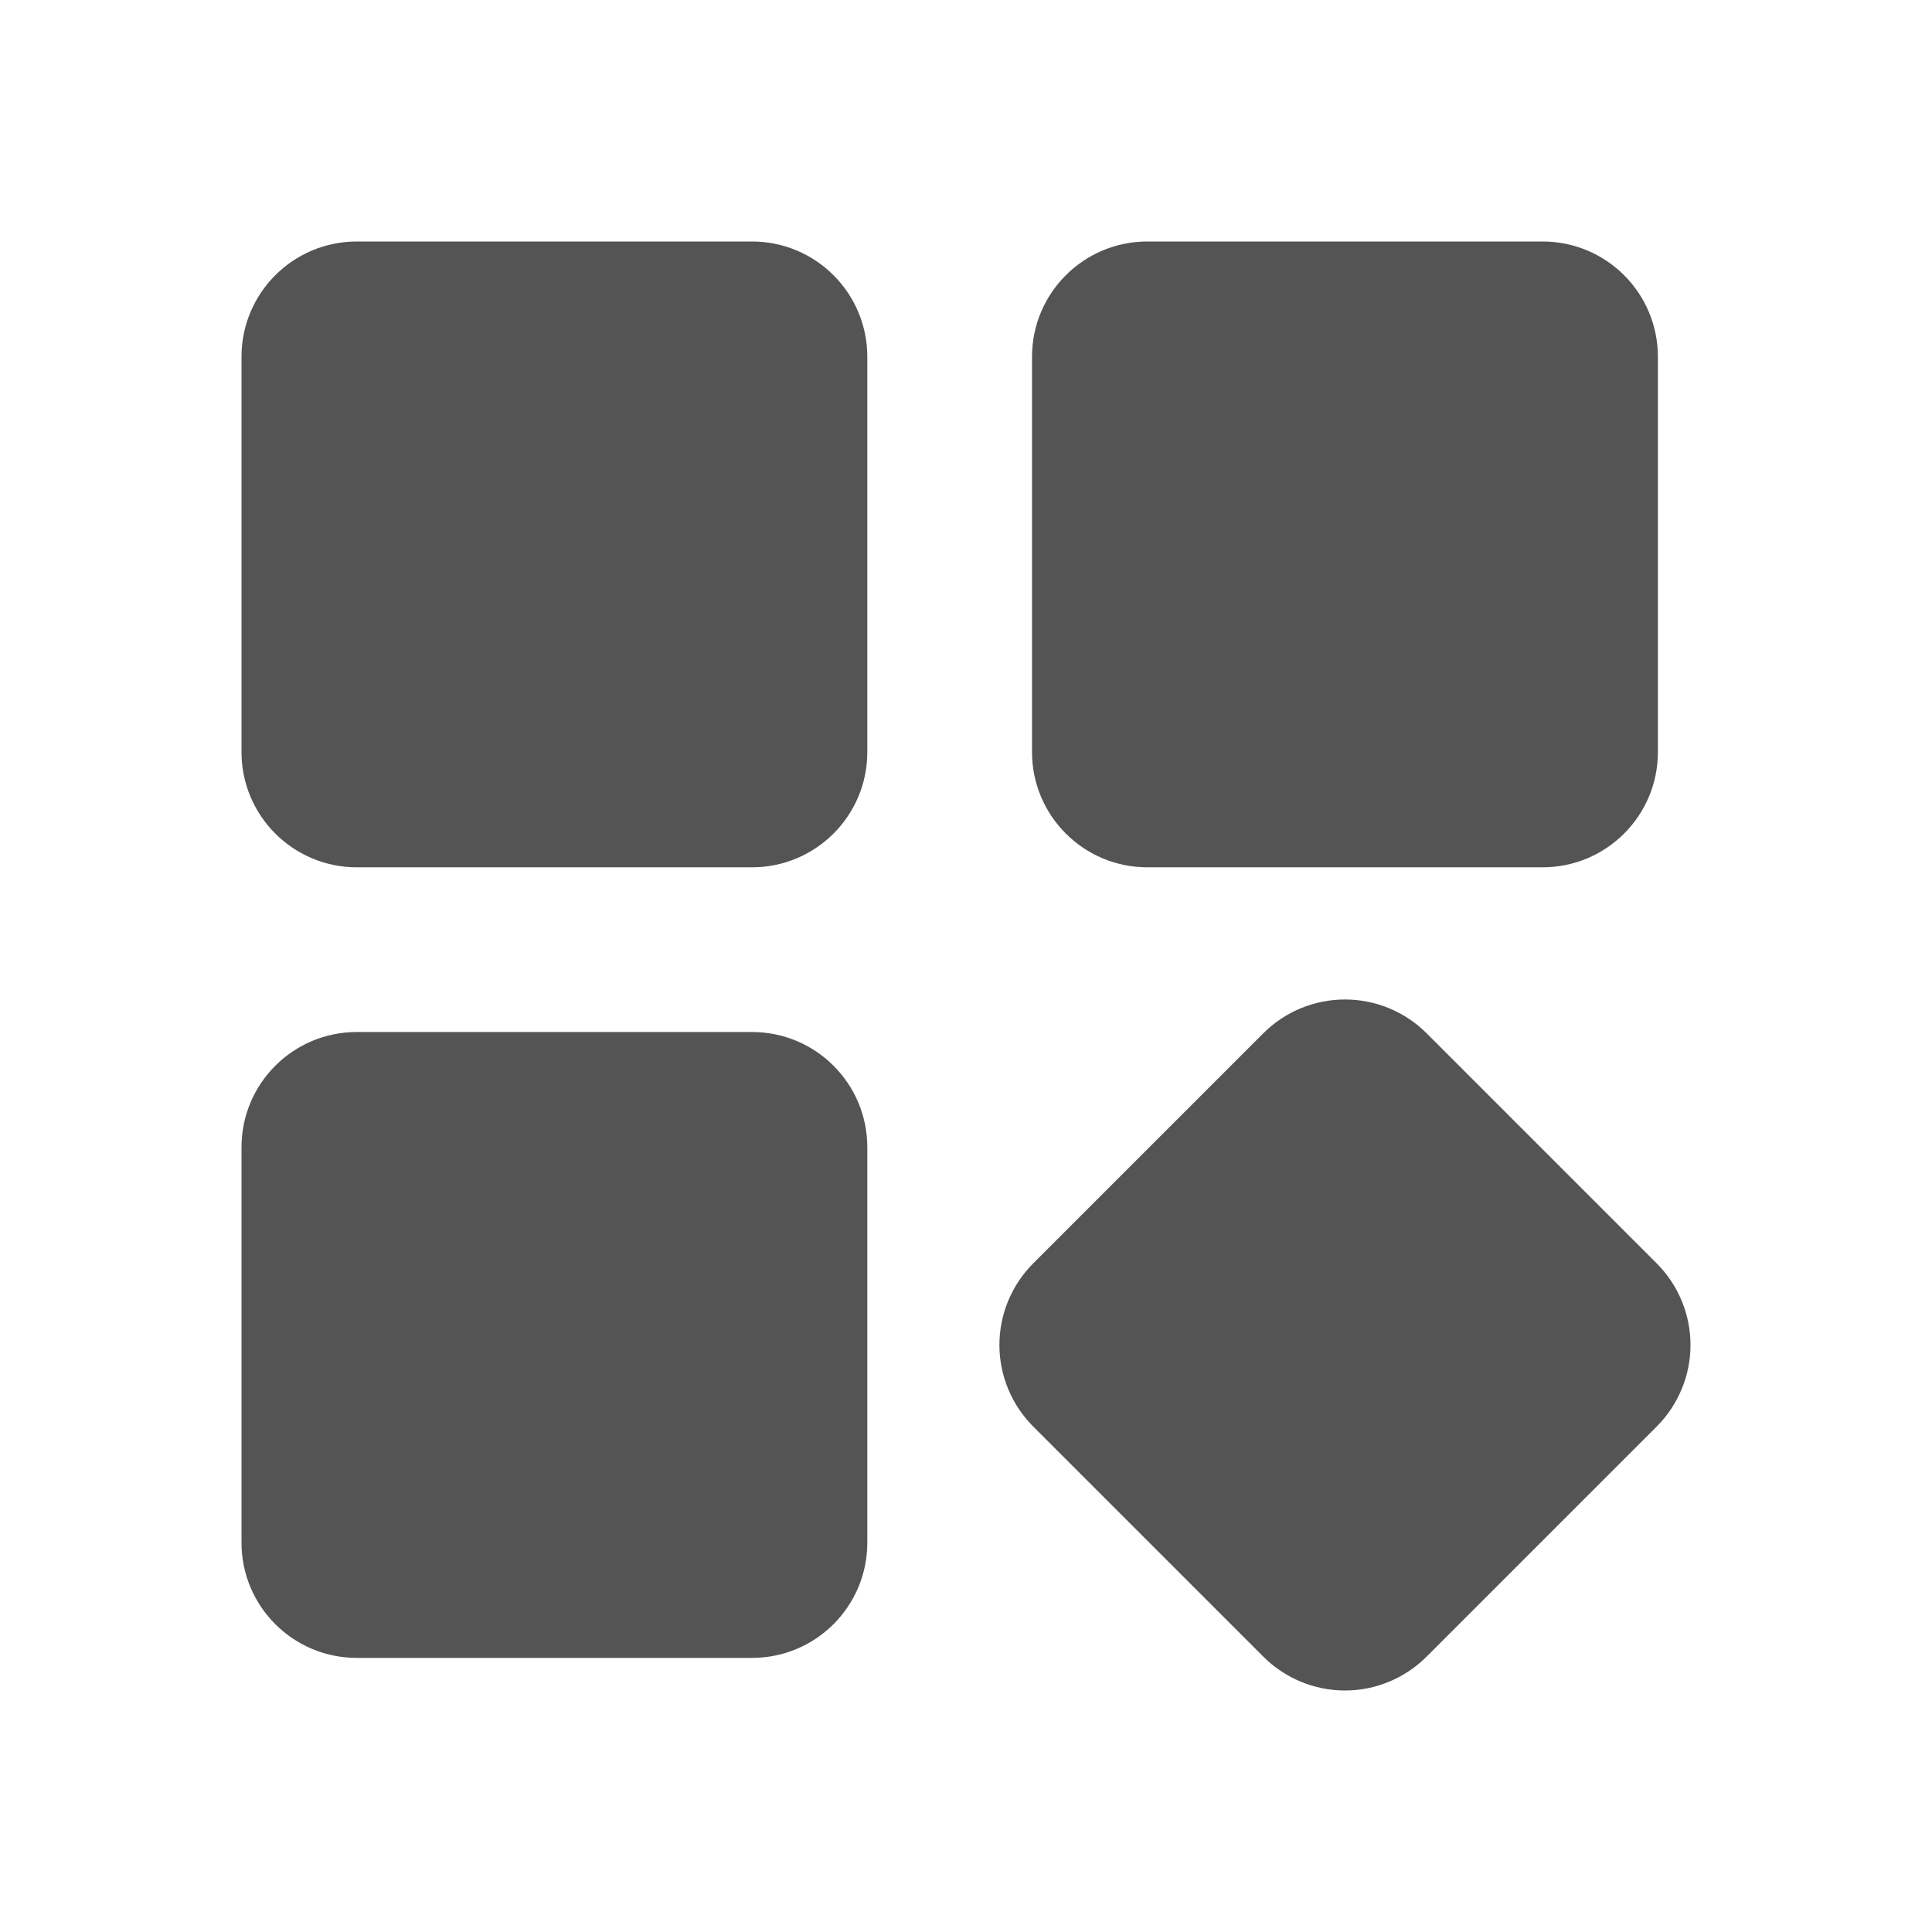
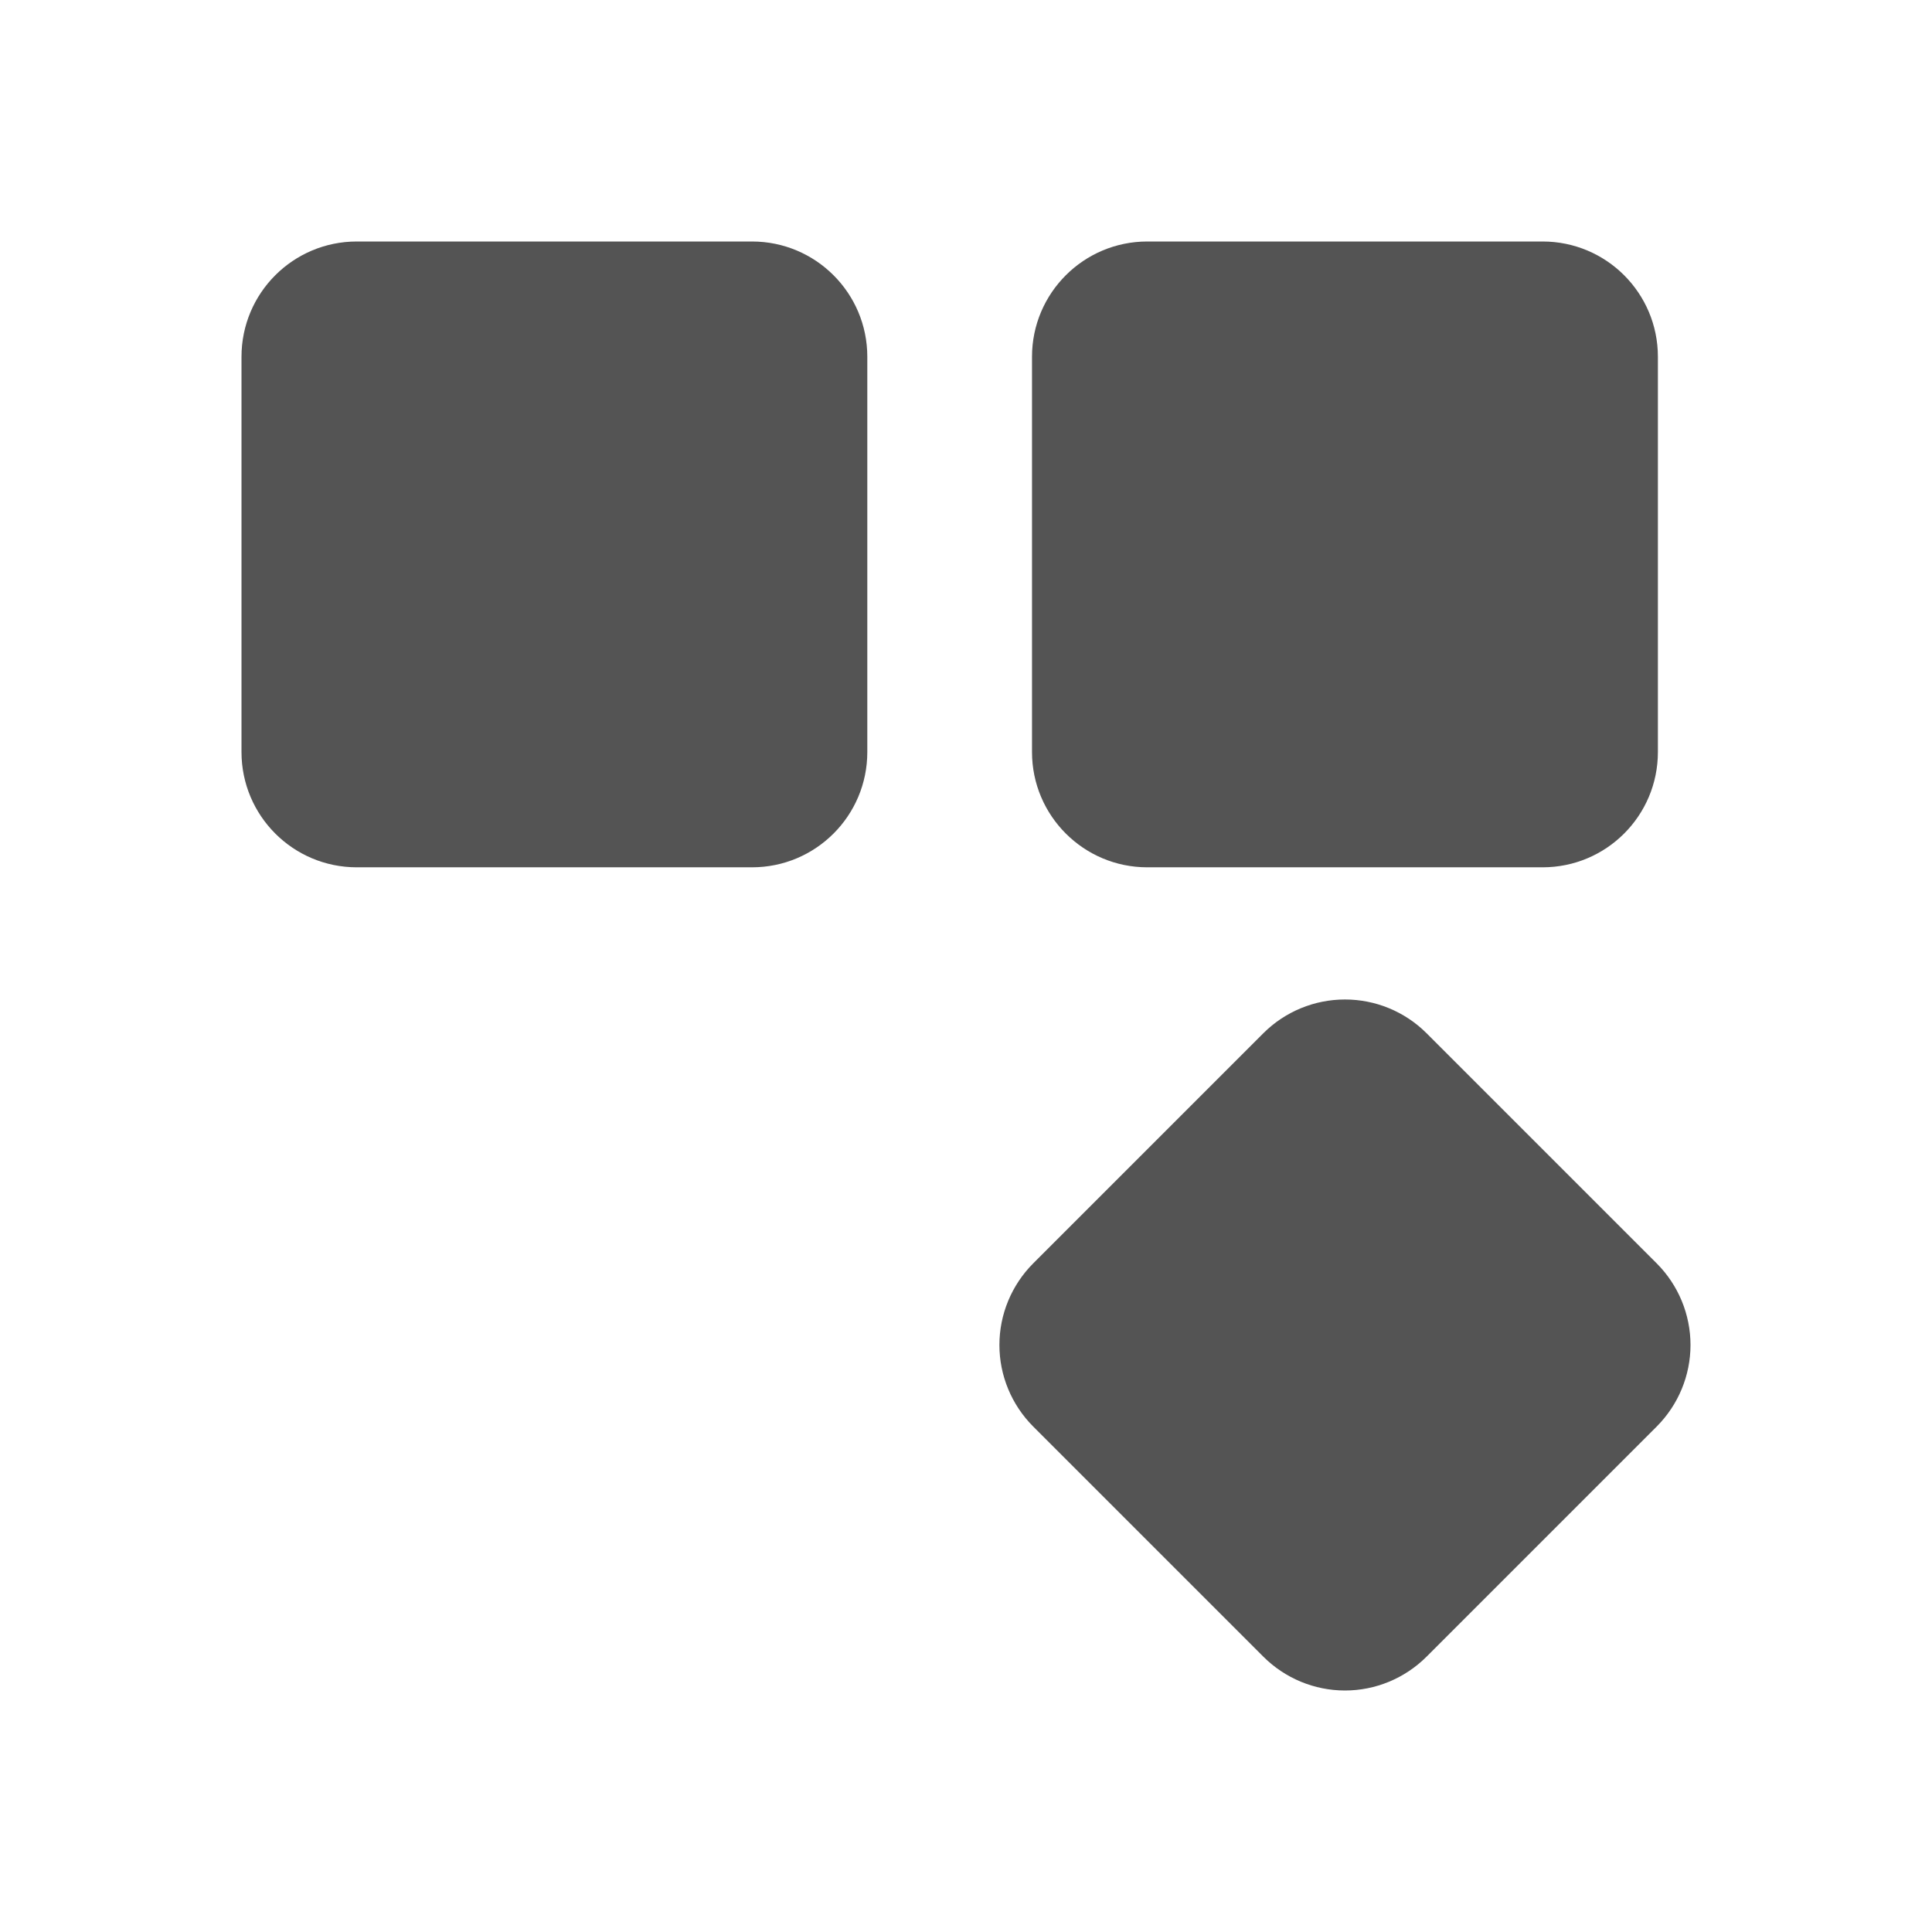
<svg xmlns="http://www.w3.org/2000/svg" width="24" height="24" viewBox="0 0 24 24" fill="none">
  <path d="M19.163 3H14.252C13.462 3 12.82 3.641 12.82 4.432V9.342C12.82 10.133 13.462 10.774 14.252 10.774H19.163C19.954 10.774 20.595 10.133 20.595 9.342V4.432C20.595 3.641 19.954 3 19.163 3Z" fill="#545454" />
  <path d="M20.581 15.695L17.72 12.834C17.451 12.566 17.087 12.416 16.708 12.416C16.328 12.416 15.964 12.566 15.695 12.834L12.834 15.695C12.566 15.964 12.415 16.328 12.415 16.708C12.415 17.087 12.566 17.451 12.834 17.72L15.695 20.581C15.964 20.849 16.328 21 16.708 21C17.087 21 17.451 20.849 17.72 20.581L20.581 17.72C20.849 17.451 21 17.087 21 16.708C21 16.328 20.849 15.964 20.581 15.695Z" fill="#545454" />
  <path d="M9.342 3H4.432C3.641 3 3 3.641 3 4.432V9.342C3 10.133 3.641 10.774 4.432 10.774H9.342C10.133 10.774 10.774 10.133 10.774 9.342V4.432C10.774 3.641 10.133 3 9.342 3Z" fill="#545454" />
-   <path d="M9.342 12.82H4.432C3.641 12.82 3 13.461 3 14.252V19.163C3 19.954 3.641 20.595 4.432 20.595H9.342C10.133 20.595 10.774 19.954 10.774 19.163V14.252C10.774 13.461 10.133 12.82 9.342 12.82Z" fill="#545454" />
</svg>